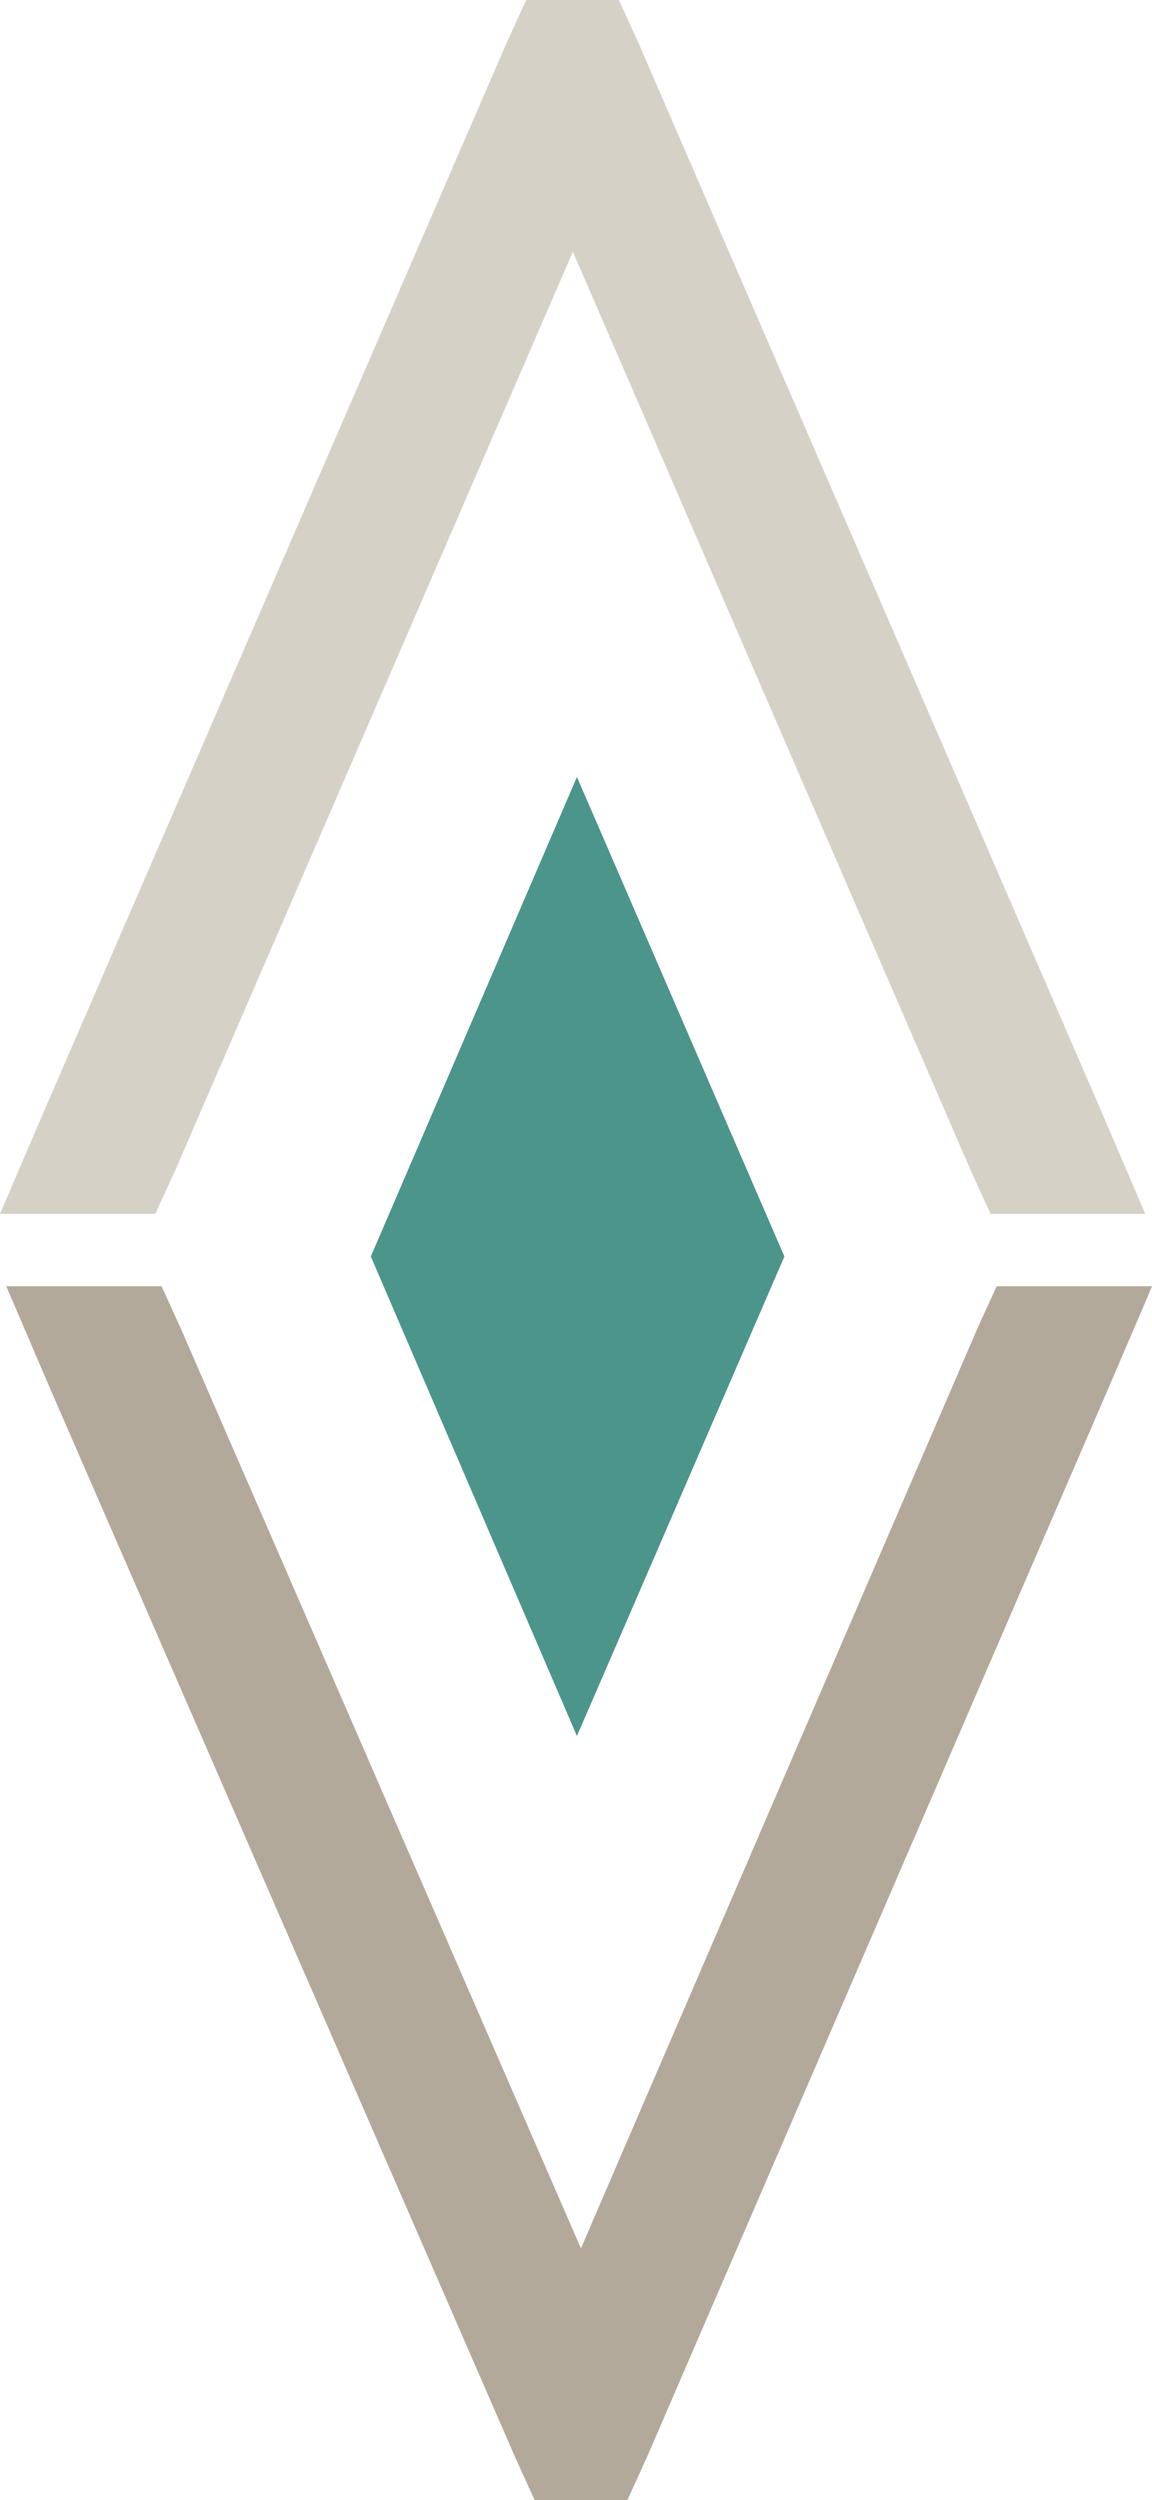
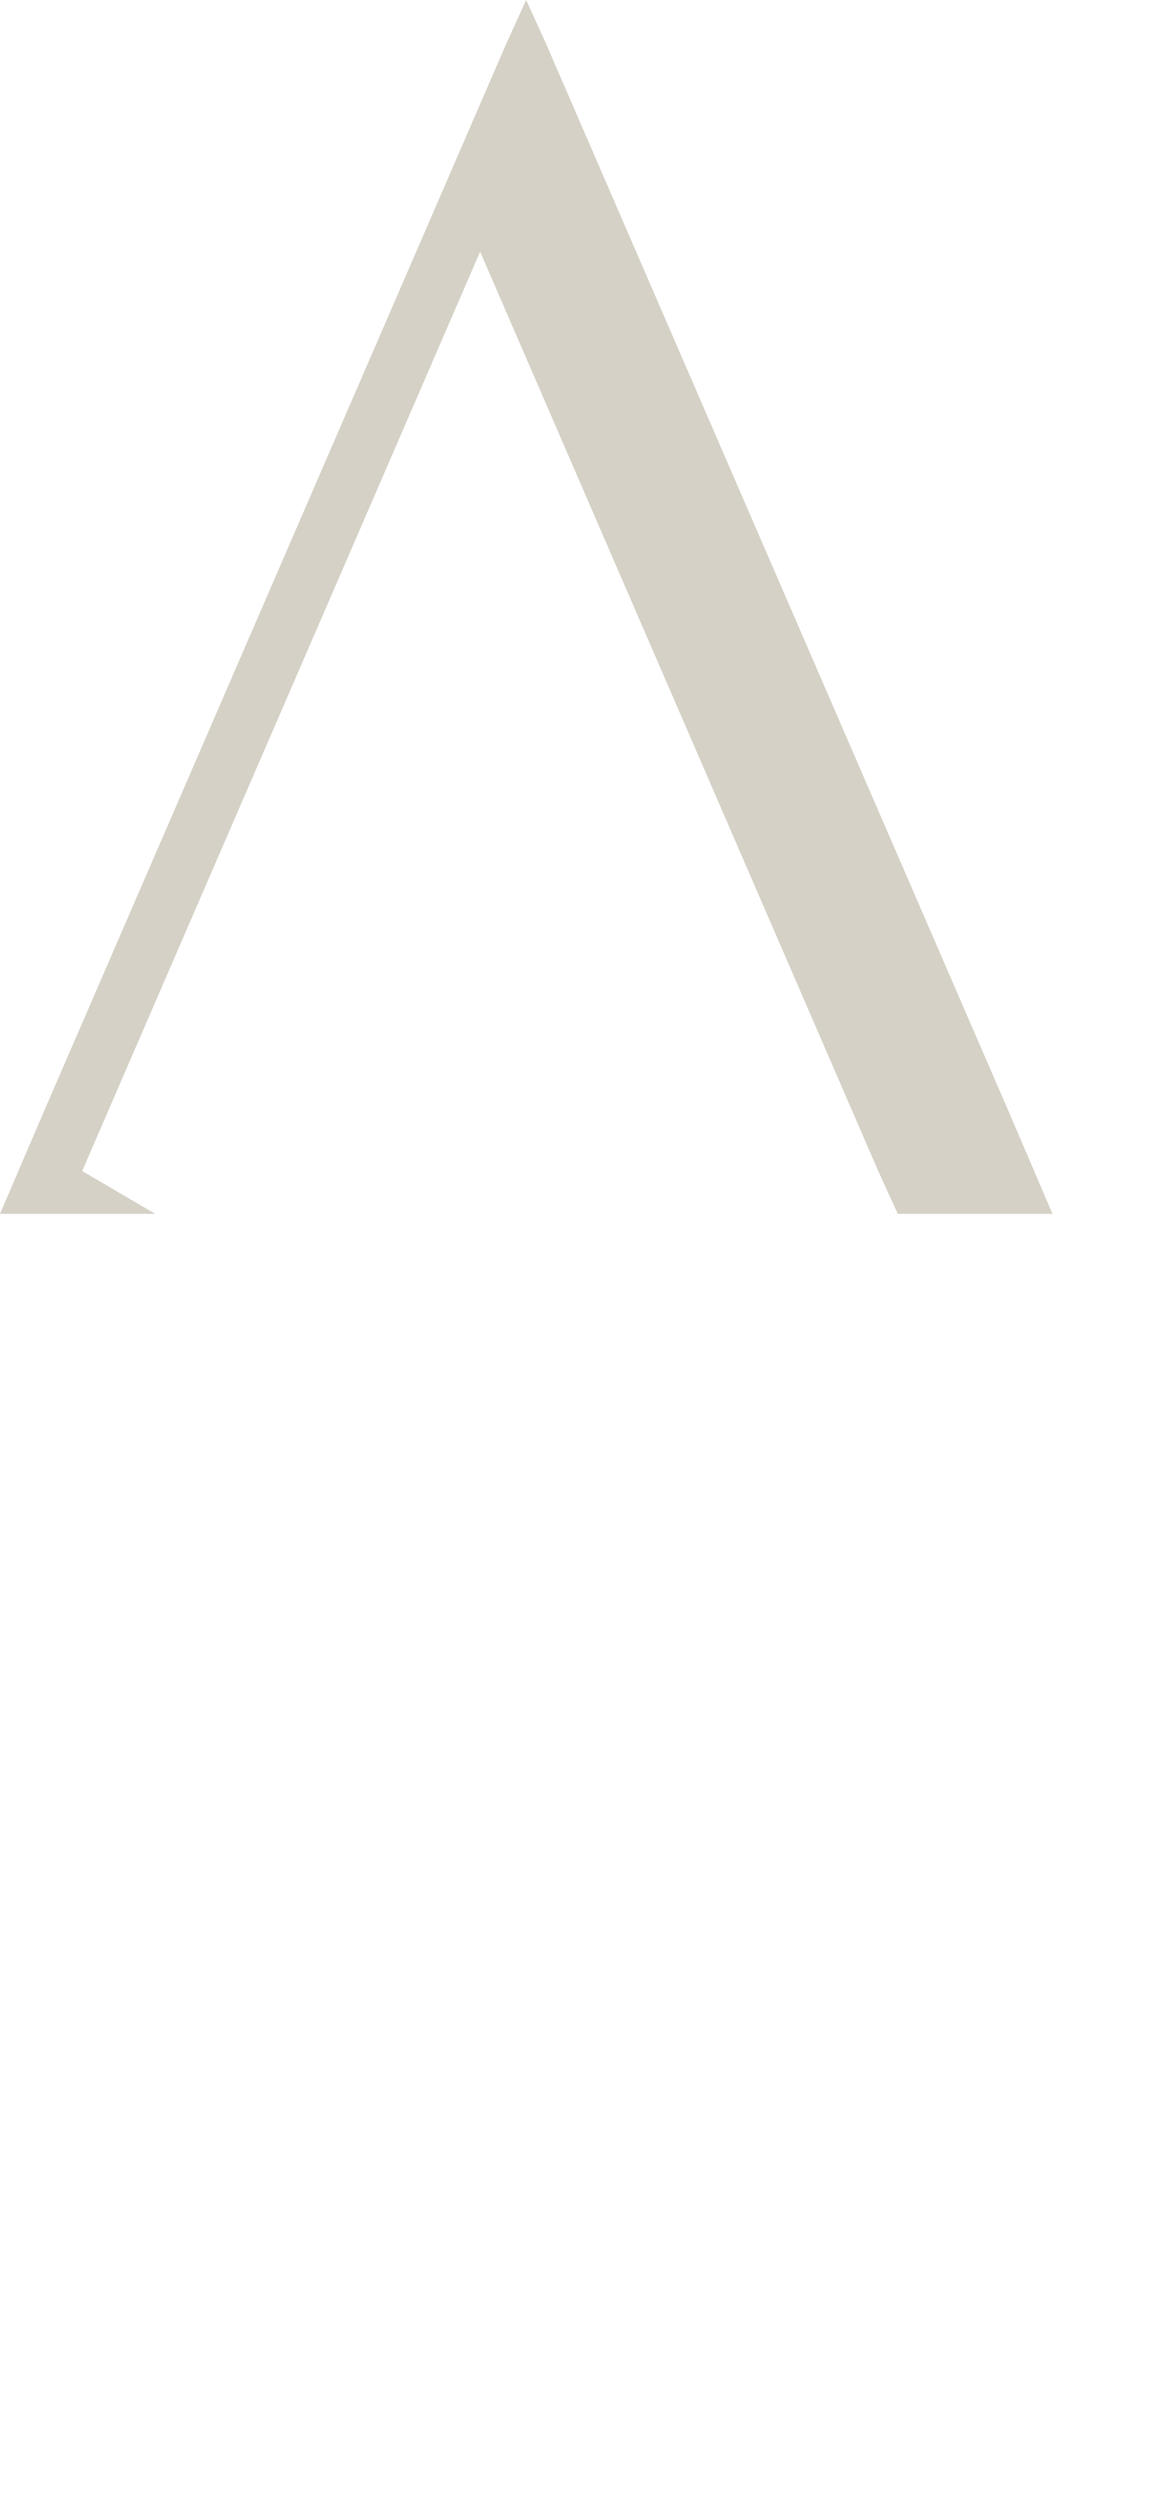
<svg xmlns="http://www.w3.org/2000/svg" viewBox="0 0 235.98 512">
  <g data-name="Capa 2">
-     <path style="fill:#4c958b" d="m160.68 257.32-36.73 84.89-5.77 13.31-5.87-13.65-36.35-84.55 36.35-84.55 5.87-13.65 5.77 13.31 36.73 84.89z" />
-     <path d="M31.81 248.59H0l8.78-20.47 95-219.34 4-8.78h19l4 8.78 95.05 219.34 8.77 20.47h-31.7l-4-8.77-81.55-188.27-81.52 188.27Z" style="fill:#d5d1c6" />
-     <path d="M1.28 263.41h31.81l4 8.77L119 460.45l81.16-188.27 4-8.77H236l-8.77 20.47-94.71 219.34-4 8.78h-19l-4-8.78-95.47-219.34Z" style="fill:#b3a99b" />
+     <path d="M31.81 248.59H0l8.78-20.47 95-219.34 4-8.78l4 8.78 95.05 219.34 8.77 20.47h-31.7l-4-8.77-81.55-188.27-81.52 188.27Z" style="fill:#d5d1c6" />
  </g>
</svg>